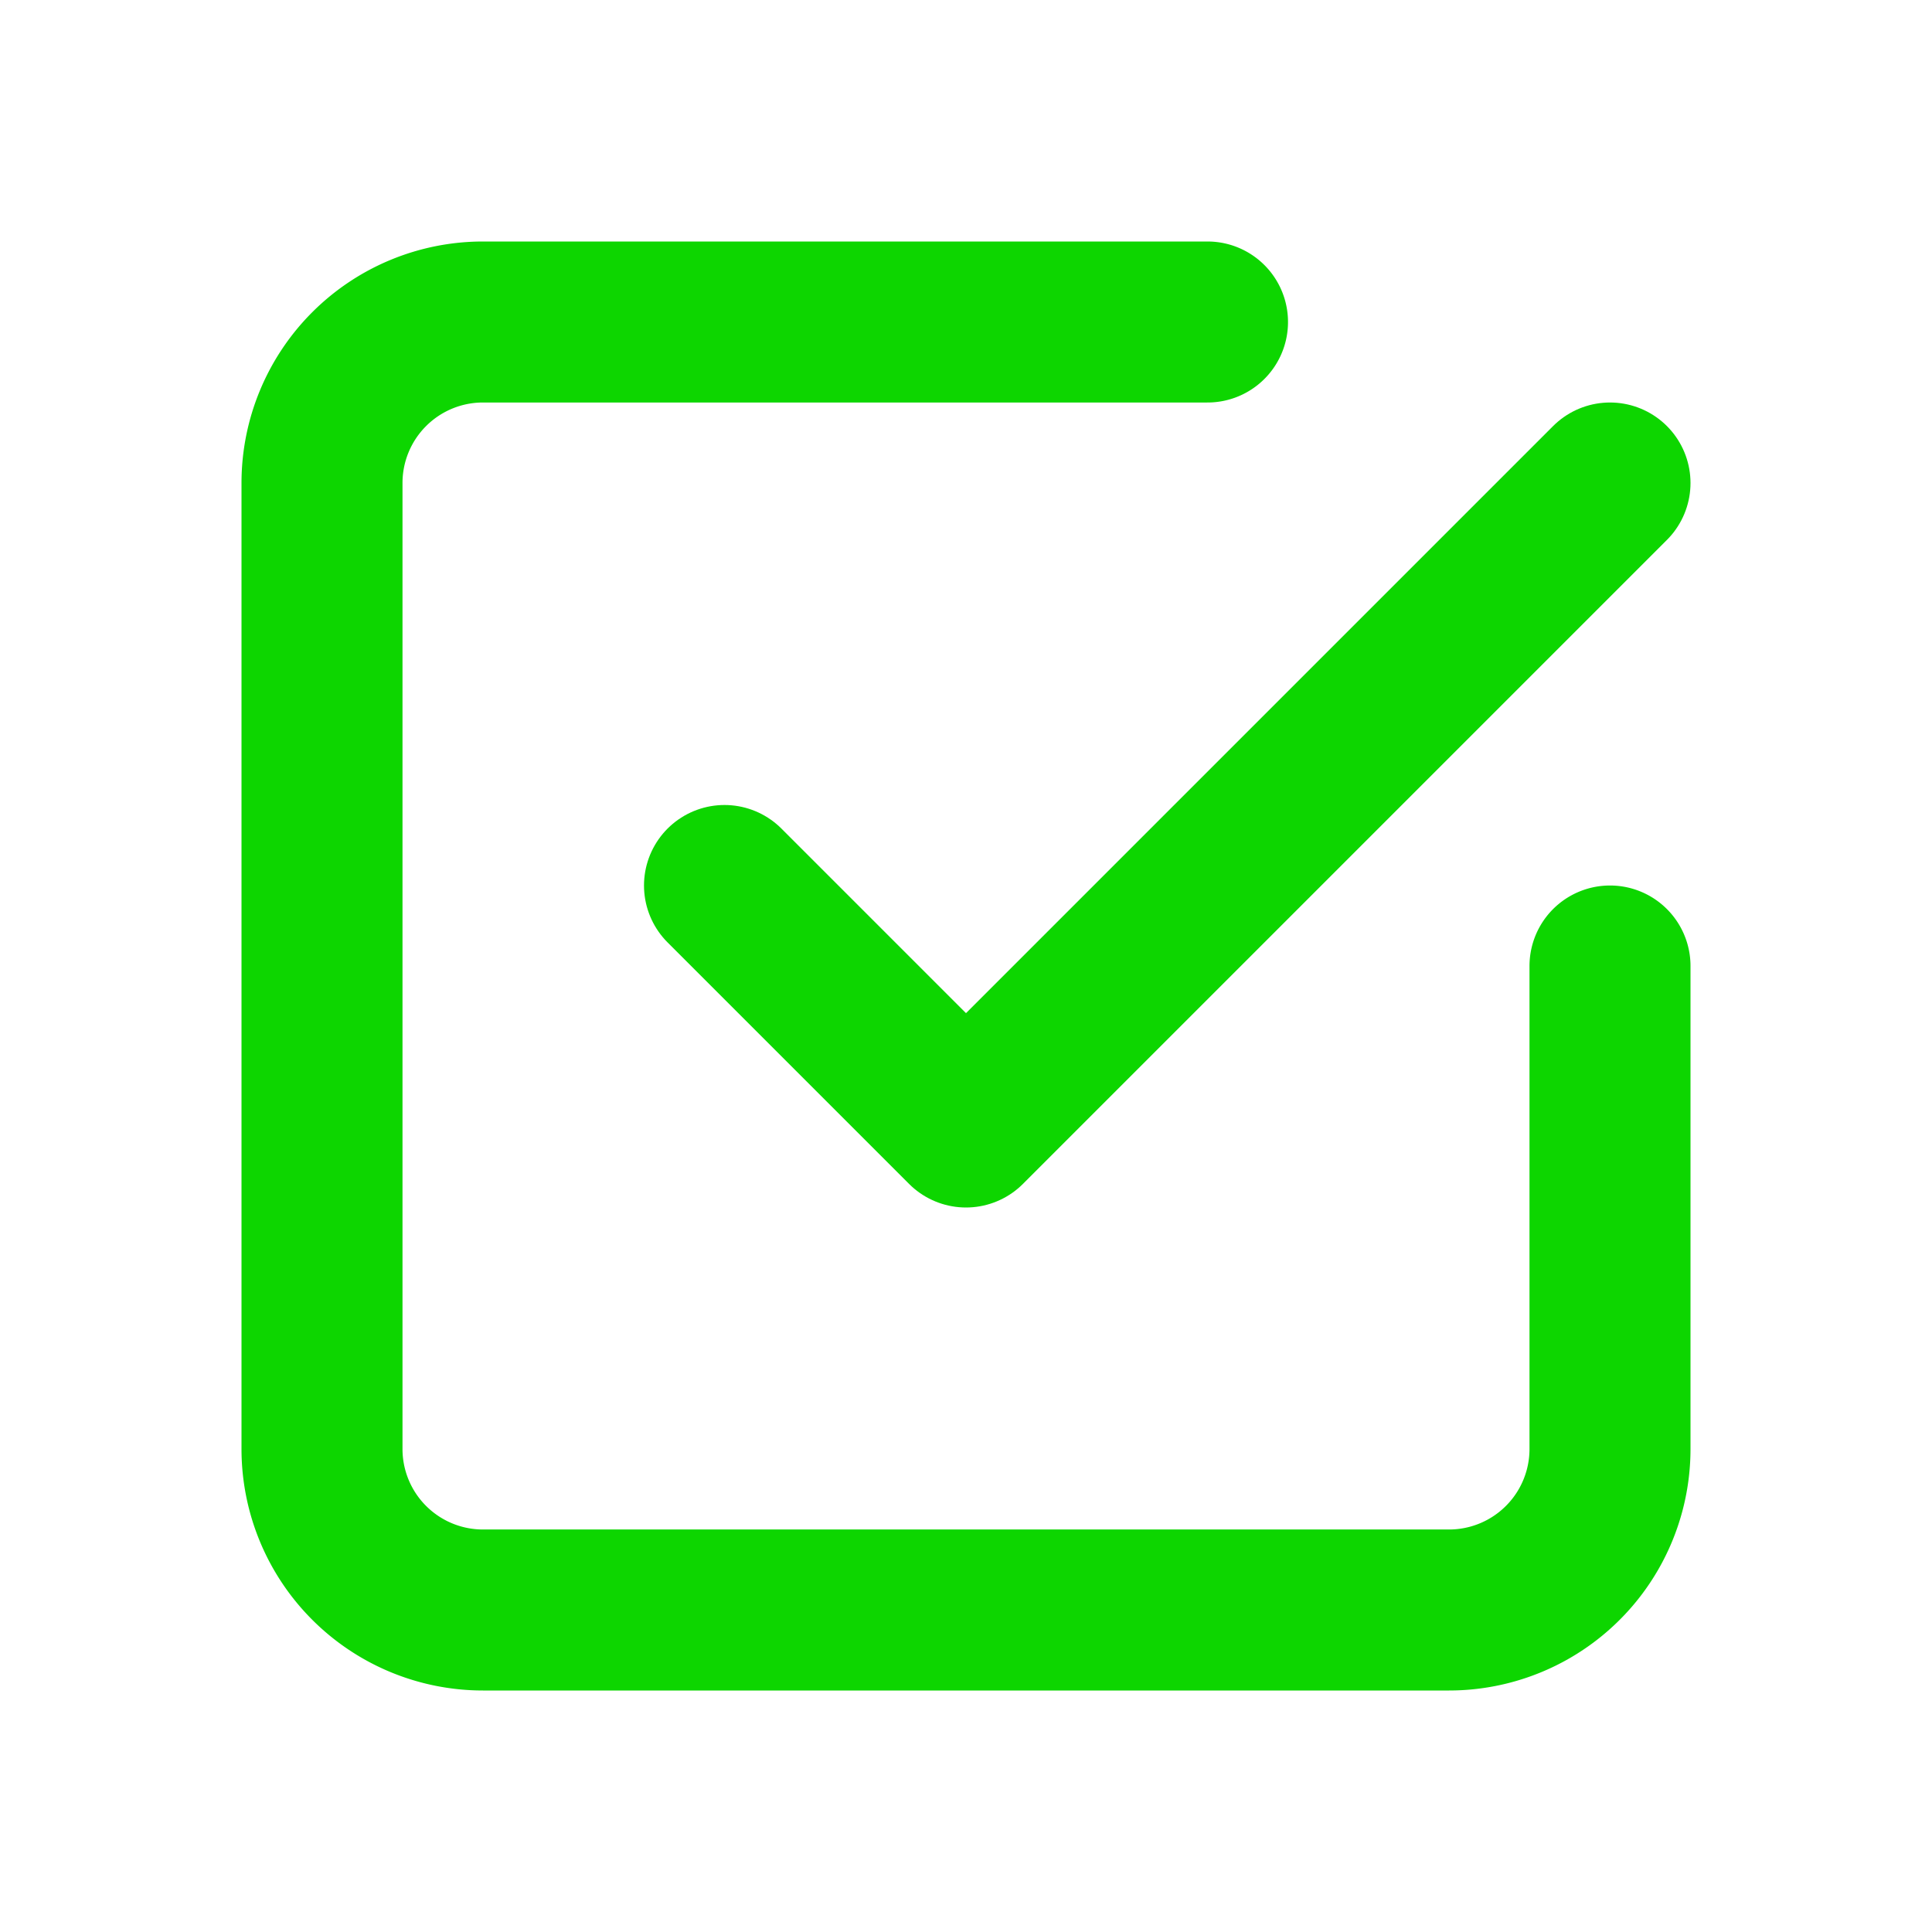
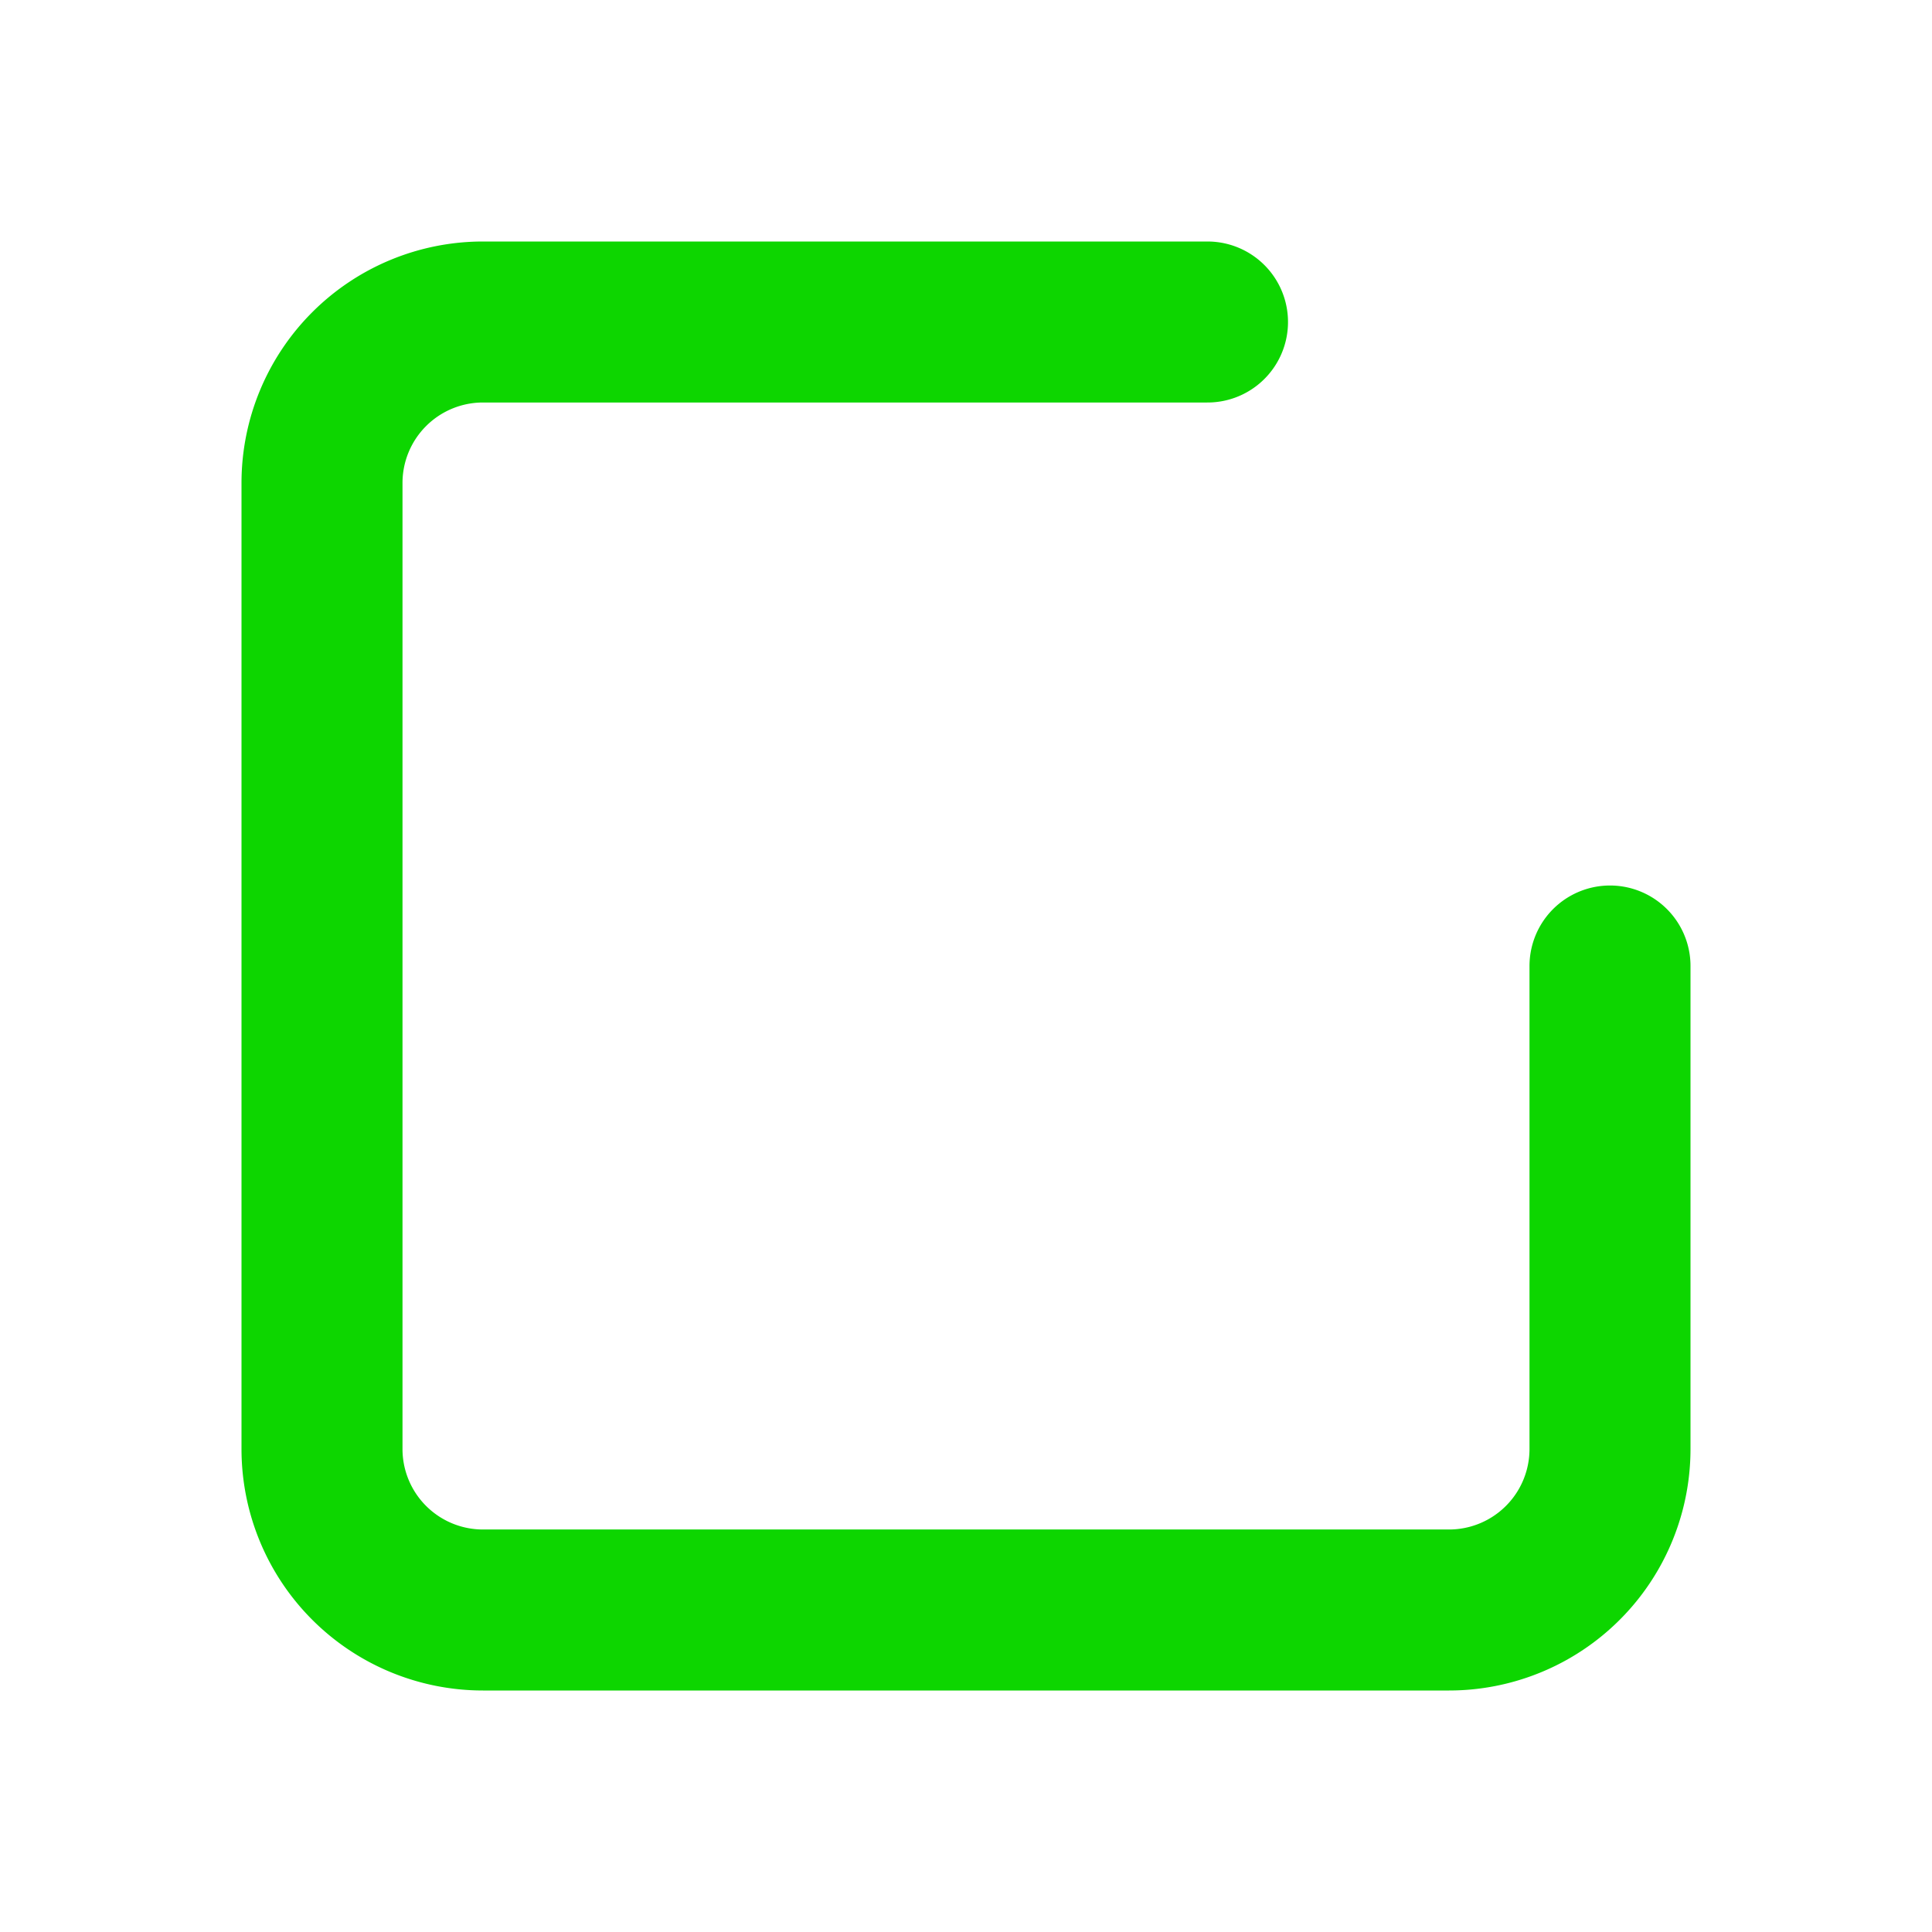
<svg xmlns="http://www.w3.org/2000/svg" width="24" height="24" viewBox="0 0 24 24" fill="none" stroke="#0dd600" stroke-width="2" stroke-linecap="round" stroke-linejoin="round" class="icon icon-tabler icons-tabler-outline icon-tabler-checkbox">
  <path stroke="none" d="M0 0h24v24H0z" fill="none" />
-   <path d="M9 11l3 3l8 -8" />
  <path d="M20 12v6a2 2 0 0 1 -2 2h-12a2 2 0 0 1 -2 -2v-12a2 2 0 0 1 2 -2h9" />
</svg>